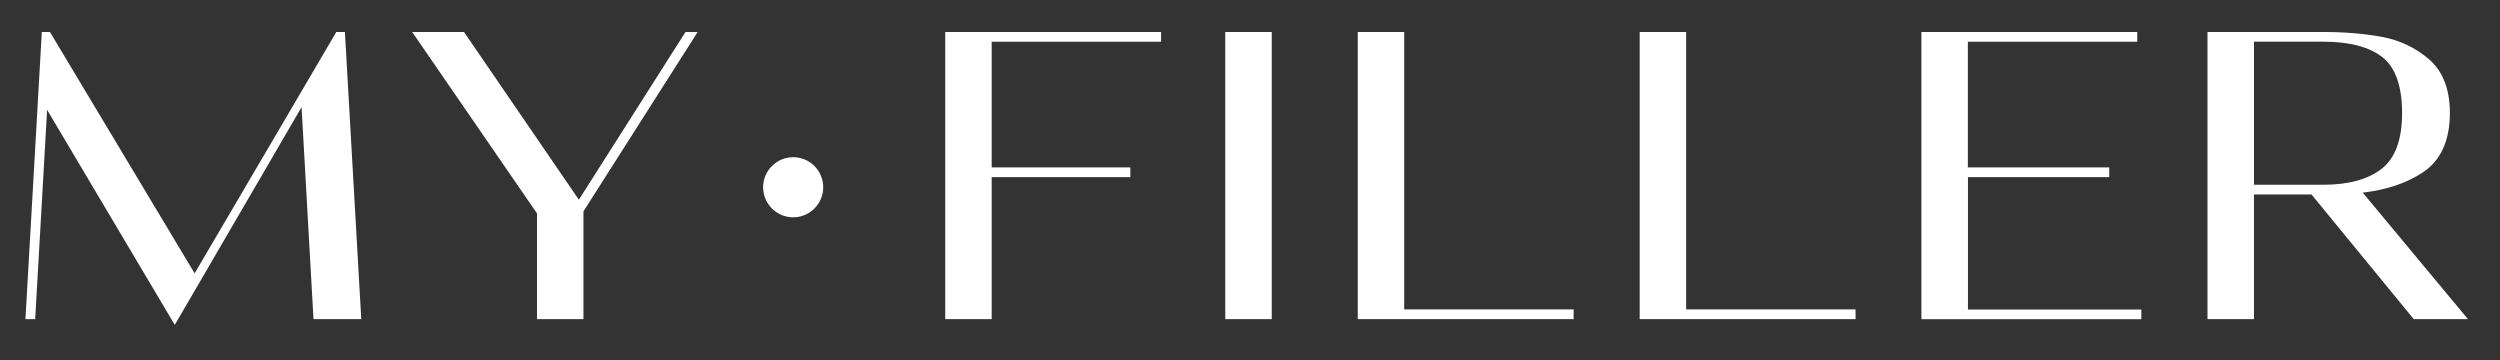
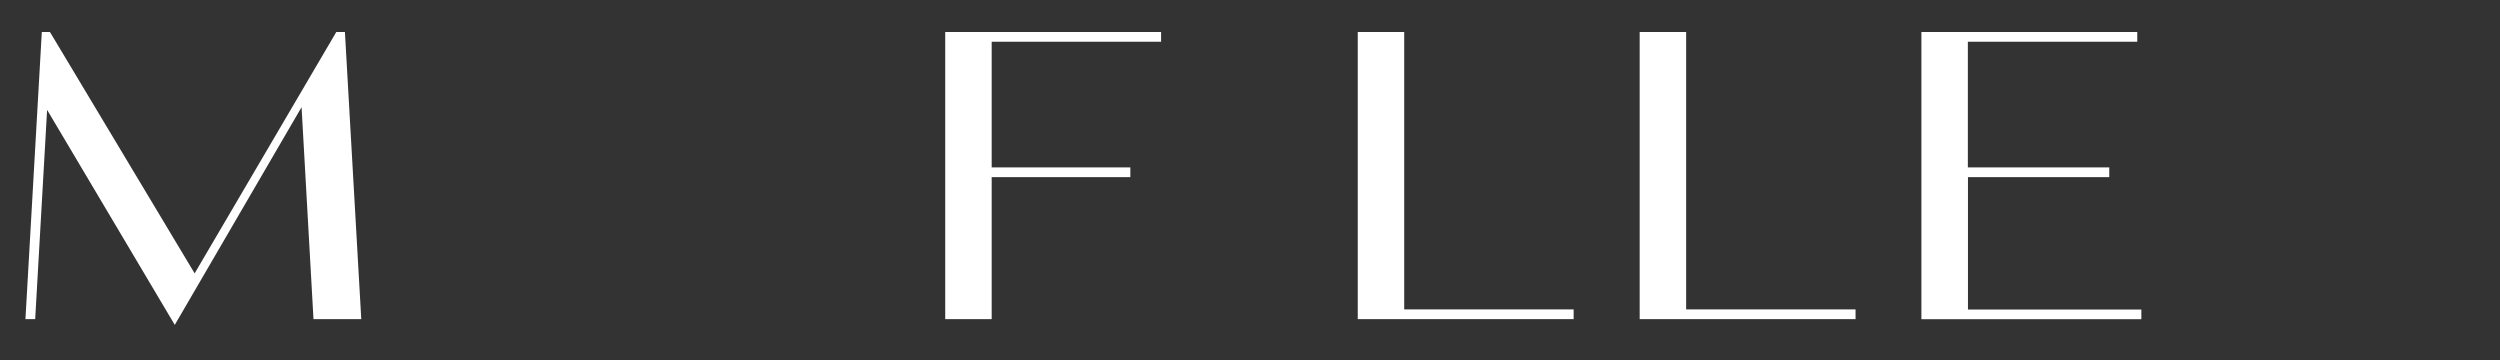
<svg xmlns="http://www.w3.org/2000/svg" id="Layer_1" version="1.1" viewBox="0 0 1375.65 198.13">
  <rect x="0" y="0" width="1375.65" height="198.13" fill="#333333" stroke="none" />
  <defs>
    <style> .st0 { fill: none; } .st1 { clip-path: url(#clippath-1); } .st2 { fill: #fff; } .st3 { clip-path: url(#clippath); } </style>
    <clipPath id="clippath">
      <rect class="st0" x="14" y="17.6" width="1344" height="161.17" />
    </clipPath>
    <clipPath id="clippath-1">
      <rect class="st0" x="14" y="17.6" width="1344" height="161.17" />
    </clipPath>
  </defs>
  <g id="My_filler_logo_blanco">
    <g class="st3">
      <g class="st1">
-         <path class="st2" d="M436.45,119.58c-9.12,0-16.54-7.42-16.54-16.54s7.42-16.54,16.54-16.54,16.54,7.42,16.54,16.54-7.42,16.54-16.54,16.54" />
        <polygon class="st2" points="520.12 175.6 520.12 17.6 638.9 17.6 638.9 22.95 545.68 22.95 545.68 92.13 621.98 92.13 621.98 97.48 545.68 97.48 545.68 175.6 520.12 175.6" />
-         <rect class="st2" x="674.22" y="17.6" width="25.57" height="158" />
        <polygon class="st2" points="747.12 175.6 747.12 17.6 772.68 17.6 772.68 170.25 865.91 170.25 865.91 175.6 747.12 175.6" />
        <polygon class="st2" points="902.25 175.6 902.25 17.6 927.82 17.6 927.82 170.25 1021.04 170.25 1021.04 175.6 902.25 175.6" />
        <polygon class="st2" points="1057.27 175.66 1057.27 17.6 1176.05 17.6 1176.05 22.95 1082.83 22.95 1082.83 92.13 1160.64 92.13 1160.64 97.48 1082.89 97.48 1082.89 170.31 1178.3 170.31 1178.3 175.66 1057.27 175.66" />
-         <path class="st2" d="M1328.24,175.6l-.6-.66-55.72-67.93h-31.65v68.58h-25.57V17.6h63.83c11.49,0,22.31.9,32.13,2.69,9.84,1.81,18.59,5.99,26.05,12.43,7.54,6.58,11.36,16.49,11.36,29.46,0,15.13-5,26.13-14.88,32.69-8.84,5.87-19.95,9.61-33.07,11.13l57.89,69.59h-29.76ZM1278.47,101.66c13.89,0,24.74-3,32.21-8.9,7.36-5.82,11.1-16.1,11.1-30.58s-3.59-24.97-10.67-30.58c-7.19-5.75-18.17-8.66-32.63-8.66h-38.2v78.72h38.2-.01Z" />
        <polygon class="st2" points="25.92 60.45 19.36 175.6 14 175.6 23.01 17.6 27.48 17.6 107.1 150.42 185.06 17.6 189.79 17.6 198.79 175.6 172.5 175.6 165.94 58.97 96.17 178.77 25.92 60.45" />
-         <polygon class="st2" points="295.48 175.6 295.48 117.42 226.8 17.6 255.32 17.6 318.53 109.9 377.2 17.6 383.9 17.6 321.05 116.3 321.05 175.6 295.48 175.6" />
      </g>
    </g>
  </g>
</svg>